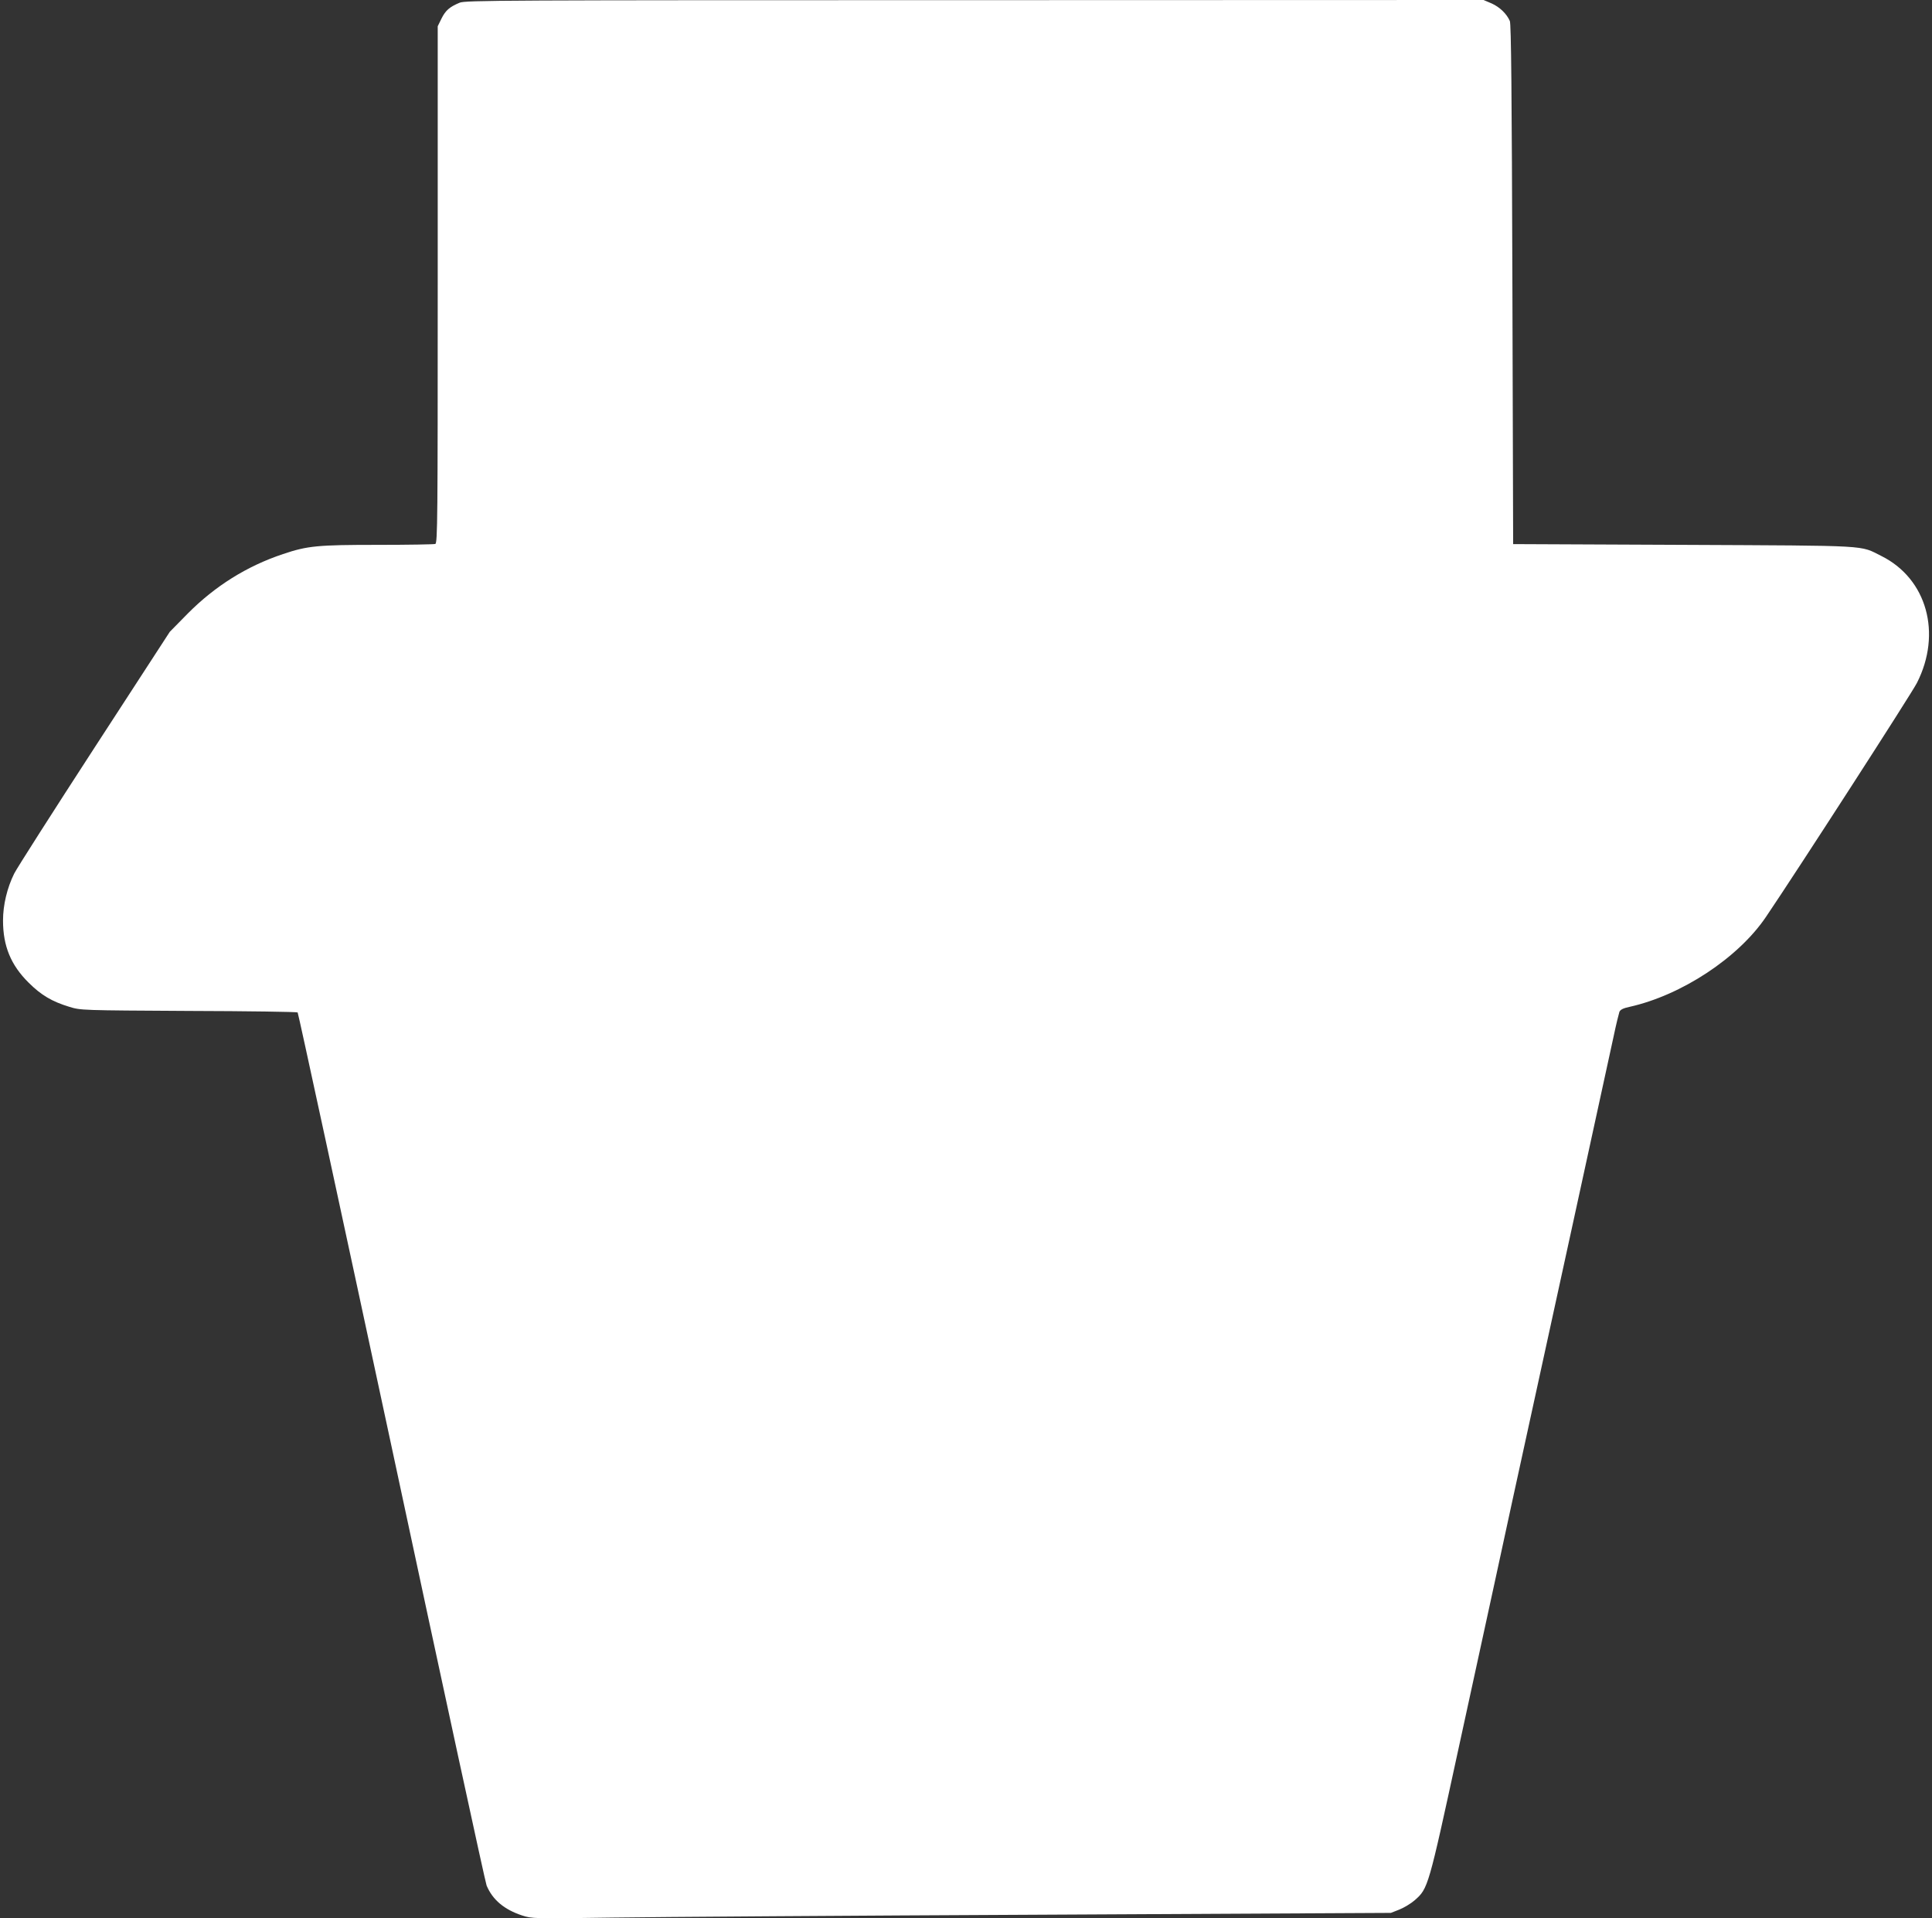
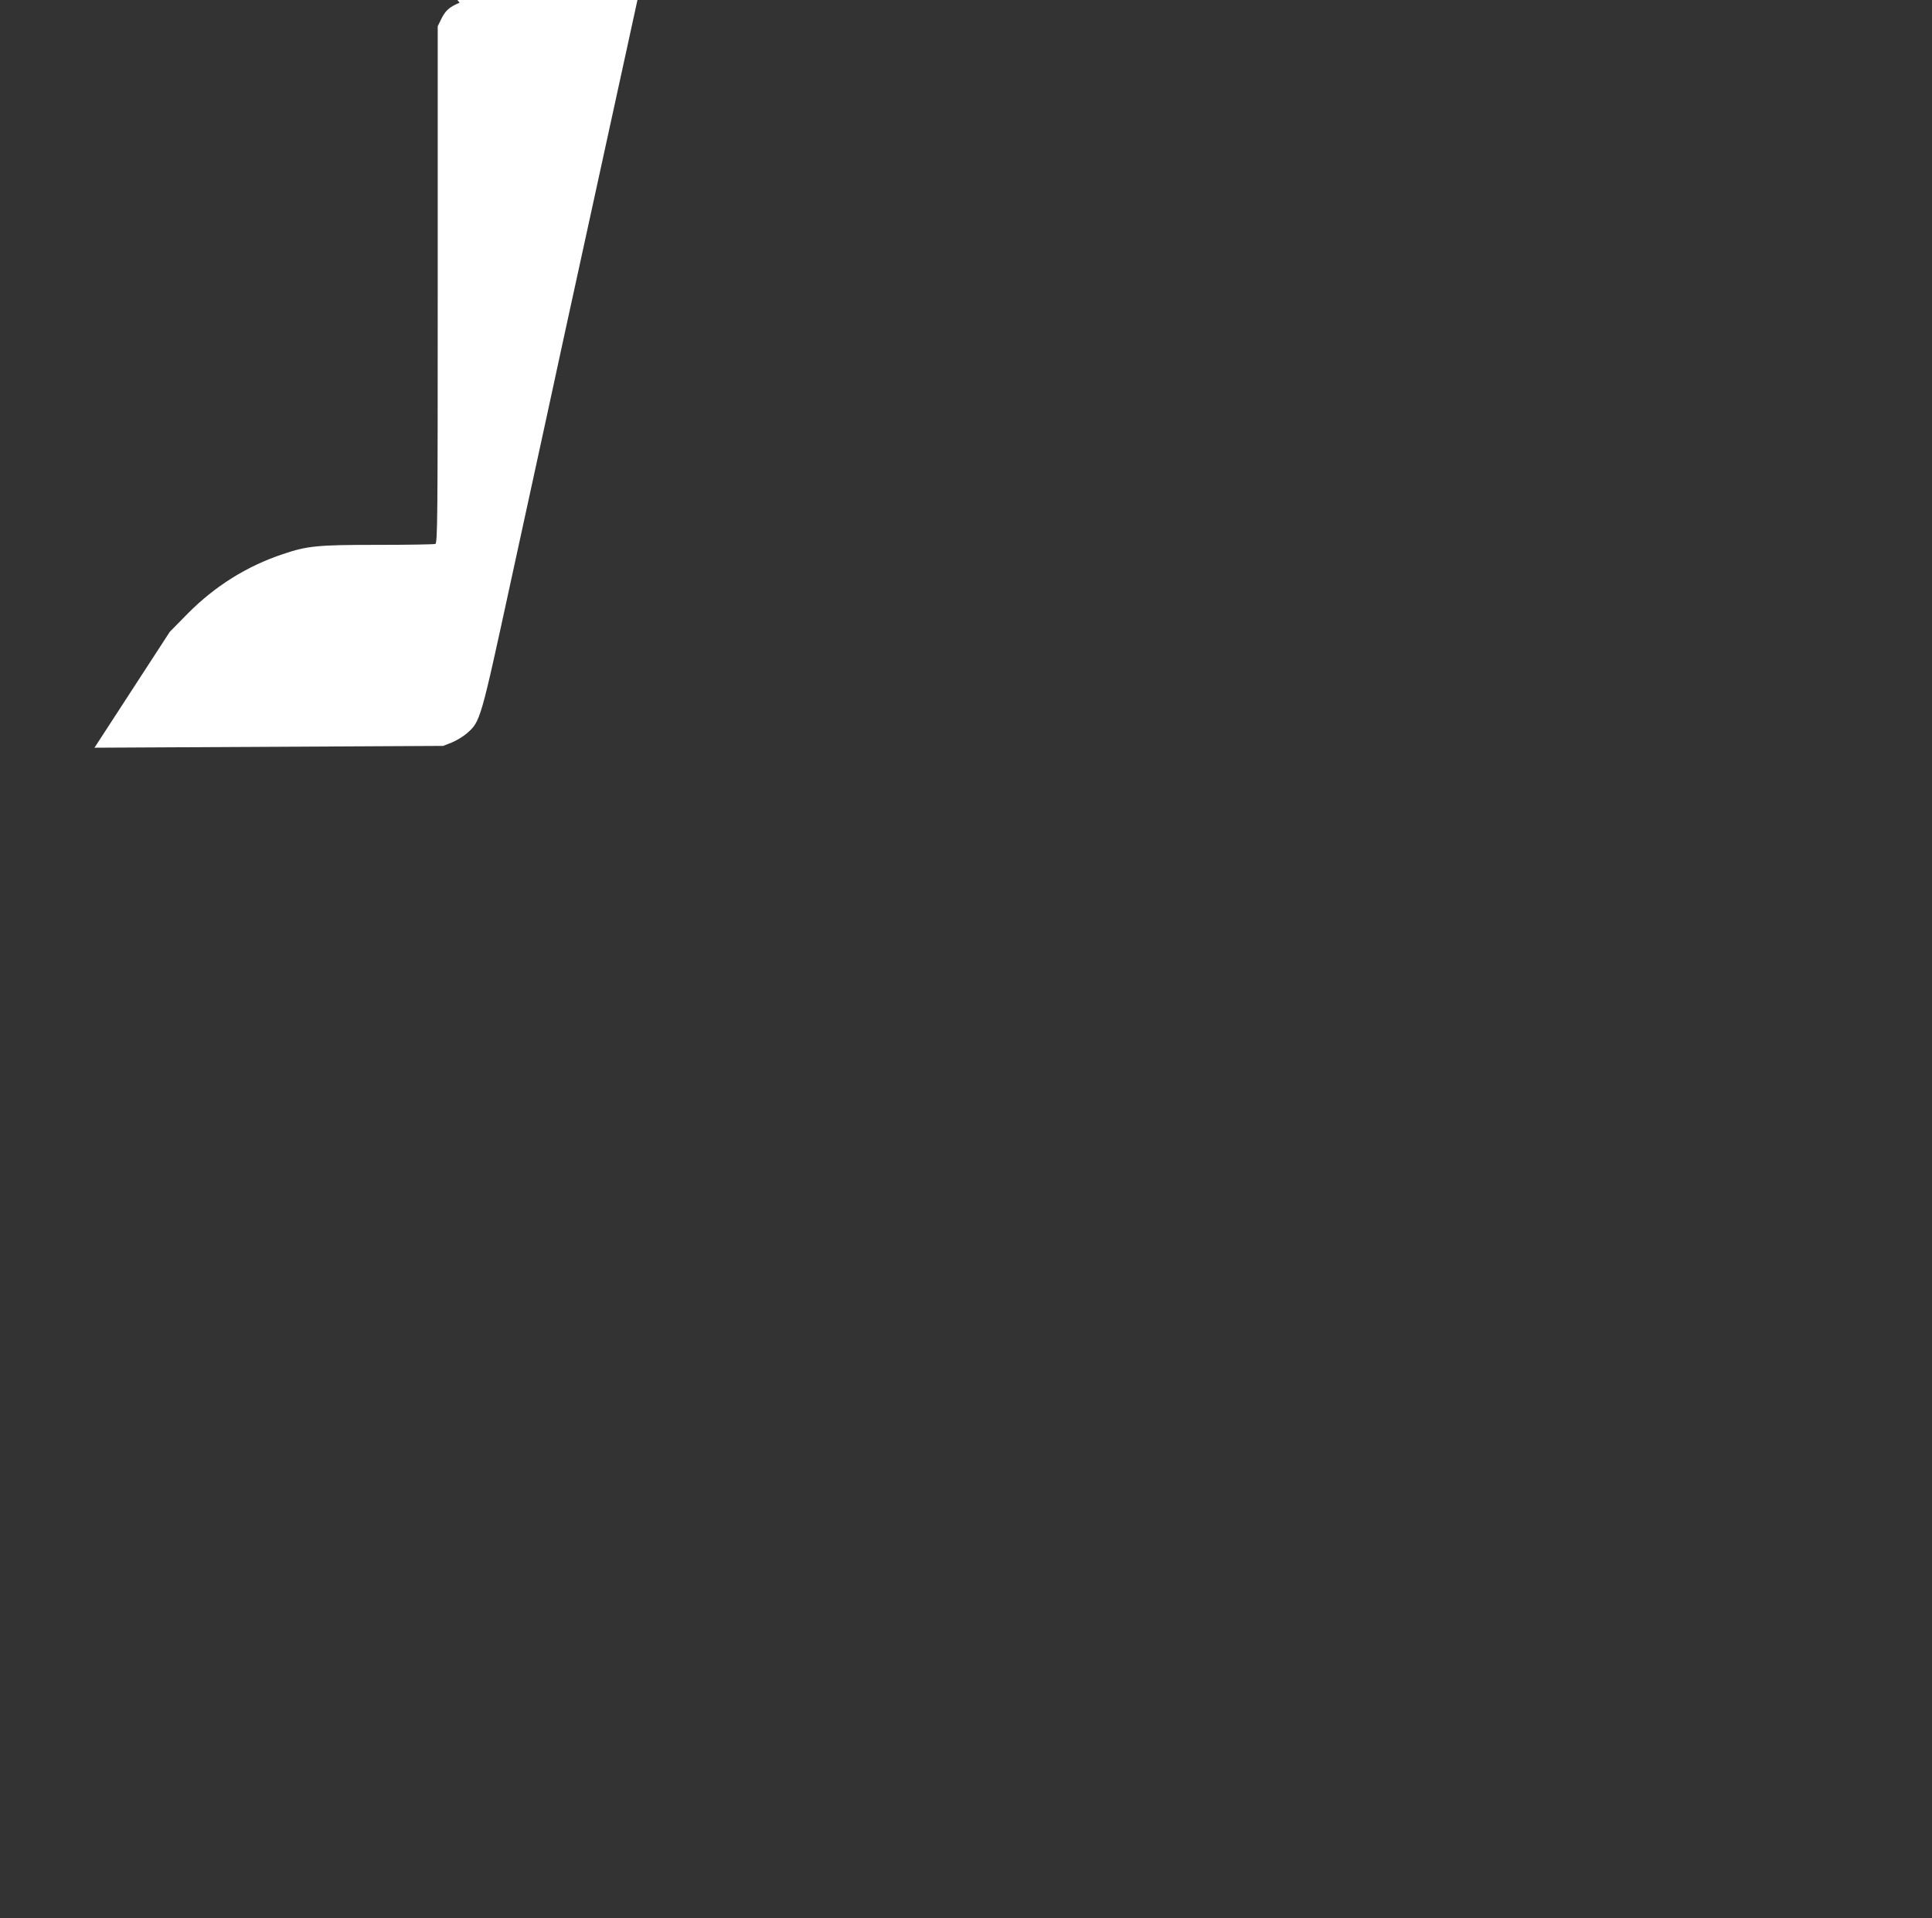
<svg xmlns="http://www.w3.org/2000/svg" version="1.0" width="1280pt" height="1271pt" viewBox="0 0 1280 1271" preserveAspectRatio="xMidYMid meet">
  <rect x="0" y="0" width="1280" height="1271" fill="#333333" stroke="none" />
  <g transform="translate(0,1271) scale(0.1,-0.1)" fill="#ffffff" stroke="none">
-     <path d="M3045 12692 c-67 -28 -93 -51 -120 -105 l-25 -51 0 -1712 c0 -1552 -1 -1712 -16 -1718 -9 -3 -179 -6 -379 -6 -400 0 -467 -6 -630 -61 -240 -80 -450 -212 -630 -393 l-120 -122 -499 -768 c-274 -422 -514 -798 -532 -834 -47 -95 -74 -208 -74 -311 0 -169 52 -295 169 -411 84 -84 156 -126 271 -161 75 -23 79 -23 790 -27 393 -1 718 -6 722 -10 4 -4 284 -1300 623 -2880 338 -1580 621 -2888 629 -2905 40 -95 117 -159 235 -198 66 -21 69 -22 601 -14 294 4 1575 13 2845 19 l2310 12 56 22 c32 13 77 40 102 62 89 78 90 83 288 995 99 457 207 953 240 1103 32 149 86 395 118 545 226 1033 647 2966 672 3082 16 77 34 149 38 161 7 15 25 24 67 33 345 77 721 325 904 596 215 318 964 1479 1000 1550 167 328 66 691 -235 841 -147 73 -55 68 -1310 74 l-1130 5 -5 1720 c-4 1267 -8 1727 -17 1746 -21 48 -67 92 -120 116 l-54 23 -3372 -1 c-3146 0 -3375 -1 -3412 -17z" />
+     <path d="M3045 12692 c-67 -28 -93 -51 -120 -105 l-25 -51 0 -1712 c0 -1552 -1 -1712 -16 -1718 -9 -3 -179 -6 -379 -6 -400 0 -467 -6 -630 -61 -240 -80 -450 -212 -630 -393 l-120 -122 -499 -768 l2310 12 56 22 c32 13 77 40 102 62 89 78 90 83 288 995 99 457 207 953 240 1103 32 149 86 395 118 545 226 1033 647 2966 672 3082 16 77 34 149 38 161 7 15 25 24 67 33 345 77 721 325 904 596 215 318 964 1479 1000 1550 167 328 66 691 -235 841 -147 73 -55 68 -1310 74 l-1130 5 -5 1720 c-4 1267 -8 1727 -17 1746 -21 48 -67 92 -120 116 l-54 23 -3372 -1 c-3146 0 -3375 -1 -3412 -17z" />
  </g>
</svg>